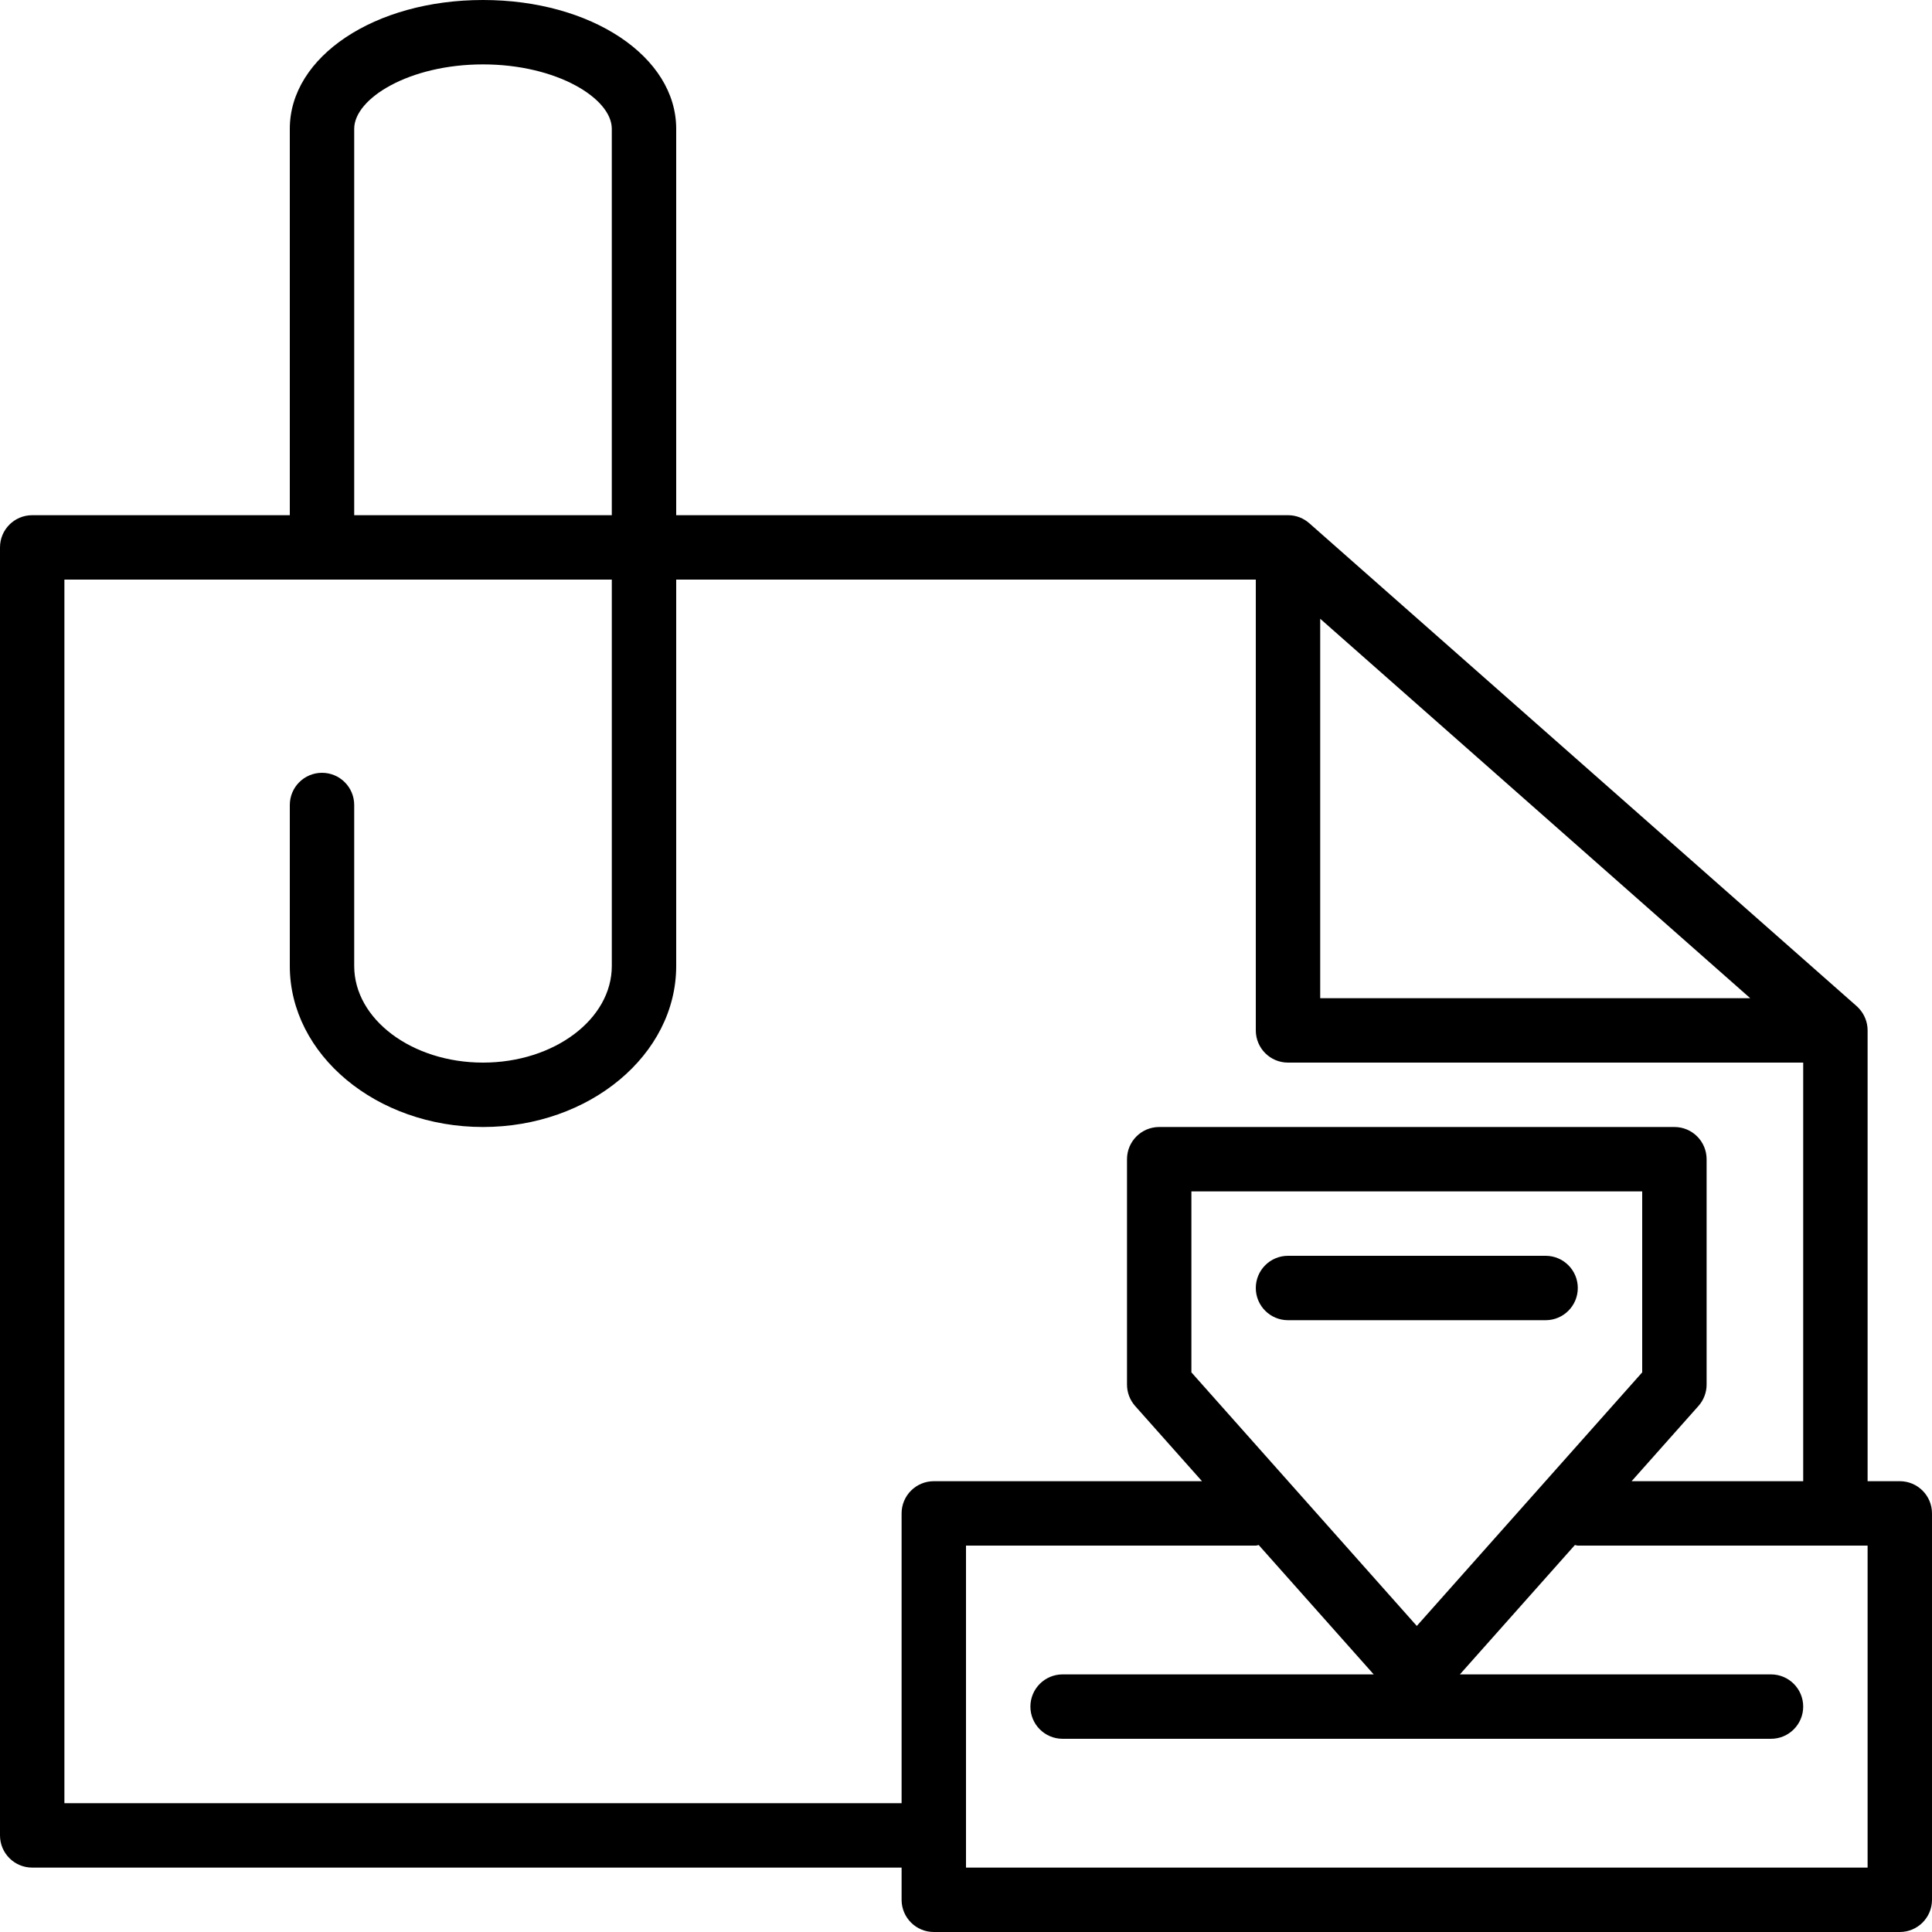
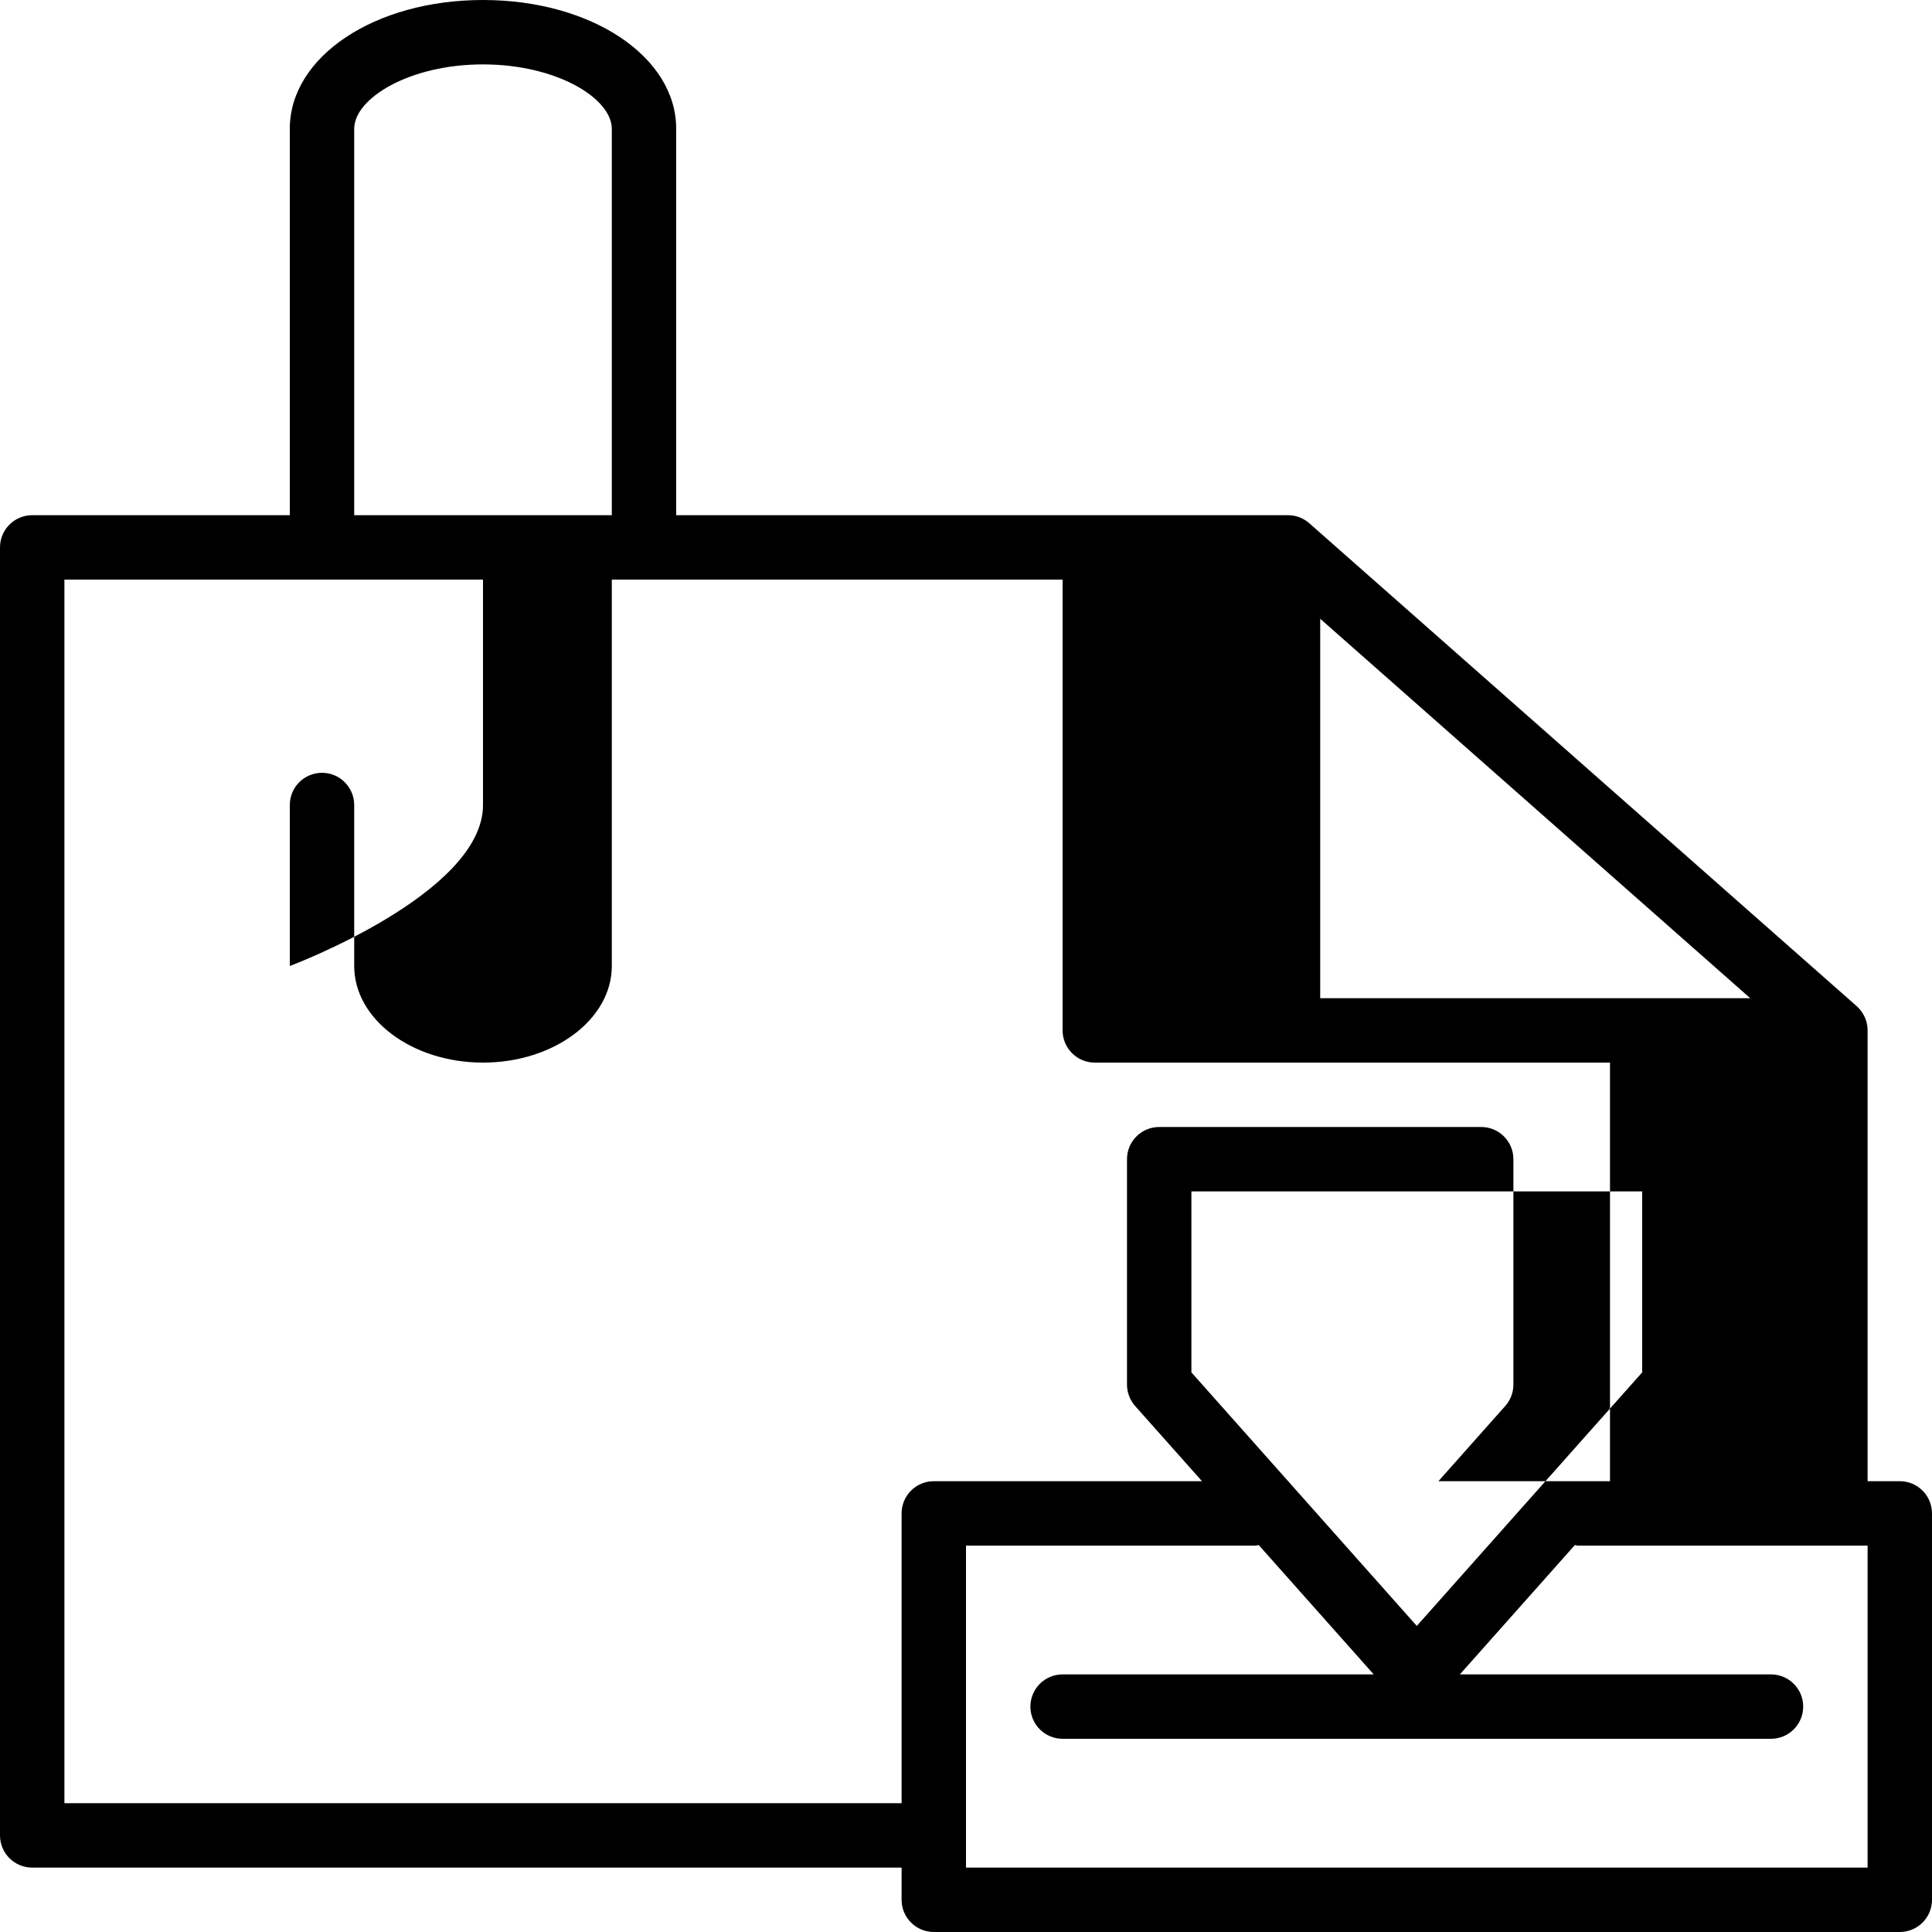
<svg xmlns="http://www.w3.org/2000/svg" fill="#000000" height="800px" width="800px" version="1.1" id="Layer_1" viewBox="0 0 512 512" xml:space="preserve">
  <g>
    <g>
-       <path d="M503.467,392.533h-8.533V273.067c0-2.202-0.836-4.198-2.193-5.717v-0.009c-0.162-0.179-0.324-0.341-0.495-0.512    c-0.068-0.068-0.137-0.137-0.205-0.188L347.008,138.692c-1.493-1.331-3.464-2.15-5.623-2.159c-0.009,0-0.017,0-0.026,0    c-0.008,0-0.017,0-0.026,0H179.2v-102.4C179.2,14.993,156.706,0,128,0S76.8,14.993,76.8,34.133v102.4H8.533    c-4.71,0-8.533,3.814-8.533,8.533V486.4c0,4.719,3.823,8.533,8.533,8.533h230.4v8.533c0,4.719,3.823,8.533,8.533,8.533h256    c4.71,0,8.533-3.814,8.533-8.533v-102.4C512,396.348,508.177,392.533,503.467,392.533z M349.867,163.977l113.963,100.557H349.867    V163.977z M93.867,34.133c0-8.055,14.592-17.067,34.133-17.067s34.133,9.011,34.133,17.067v102.4H93.867V34.133z M238.933,401.067    v76.8H17.067V153.6h145.067V256c0,14.114-15.309,25.6-34.133,25.6S93.867,270.114,93.867,256v-42.667    c0-4.719-3.823-8.533-8.533-8.533c-4.71,0-8.533,3.814-8.533,8.533V256c0,23.526,22.963,42.667,51.2,42.667    s51.2-19.14,51.2-42.667V153.6h153.6v119.467c0,4.719,3.823,8.533,8.533,8.533h136.533v110.933h-45.474l17.715-19.934    c1.391-1.562,2.159-3.576,2.159-5.666V307.2c0-4.719-3.823-8.533-8.533-8.533H307.2c-4.71,0-8.533,3.814-8.533,8.533v59.733    c0,2.091,0.768,4.105,2.15,5.666l17.724,19.934h-71.074C242.756,392.533,238.933,396.348,238.933,401.067z M375.467,430.891    l-59.733-67.2v-47.957H435.2v47.957L375.467,430.891z M494.933,494.933H256V409.6h76.8c0.273,0,0.503-0.128,0.768-0.154    l30.481,34.287H281.6c-4.71,0-8.533,3.814-8.533,8.533c0,4.719,3.823,8.533,8.533,8.533h187.733c4.71,0,8.533-3.814,8.533-8.533    c0-4.719-3.823-8.533-8.533-8.533h-82.449l30.481-34.287c0.265,0.026,0.495,0.154,0.768,0.154h76.8V494.933z" />
+       <path d="M503.467,392.533h-8.533V273.067c0-2.202-0.836-4.198-2.193-5.717v-0.009c-0.162-0.179-0.324-0.341-0.495-0.512    c-0.068-0.068-0.137-0.137-0.205-0.188L347.008,138.692c-1.493-1.331-3.464-2.15-5.623-2.159c-0.009,0-0.017,0-0.026,0    c-0.008,0-0.017,0-0.026,0H179.2v-102.4C179.2,14.993,156.706,0,128,0S76.8,14.993,76.8,34.133v102.4H8.533    c-4.71,0-8.533,3.814-8.533,8.533V486.4c0,4.719,3.823,8.533,8.533,8.533h230.4v8.533c0,4.719,3.823,8.533,8.533,8.533h256    c4.71,0,8.533-3.814,8.533-8.533v-102.4C512,396.348,508.177,392.533,503.467,392.533z M349.867,163.977l113.963,100.557H349.867    V163.977z M93.867,34.133c0-8.055,14.592-17.067,34.133-17.067s34.133,9.011,34.133,17.067v102.4H93.867V34.133z M238.933,401.067    v76.8H17.067V153.6h145.067V256c0,14.114-15.309,25.6-34.133,25.6S93.867,270.114,93.867,256v-42.667    c0-4.719-3.823-8.533-8.533-8.533c-4.71,0-8.533,3.814-8.533,8.533V256s51.2-19.14,51.2-42.667V153.6h153.6v119.467c0,4.719,3.823,8.533,8.533,8.533h136.533v110.933h-45.474l17.715-19.934    c1.391-1.562,2.159-3.576,2.159-5.666V307.2c0-4.719-3.823-8.533-8.533-8.533H307.2c-4.71,0-8.533,3.814-8.533,8.533v59.733    c0,2.091,0.768,4.105,2.15,5.666l17.724,19.934h-71.074C242.756,392.533,238.933,396.348,238.933,401.067z M375.467,430.891    l-59.733-67.2v-47.957H435.2v47.957L375.467,430.891z M494.933,494.933H256V409.6h76.8c0.273,0,0.503-0.128,0.768-0.154    l30.481,34.287H281.6c-4.71,0-8.533,3.814-8.533,8.533c0,4.719,3.823,8.533,8.533,8.533h187.733c4.71,0,8.533-3.814,8.533-8.533    c0-4.719-3.823-8.533-8.533-8.533h-82.449l30.481-34.287c0.265,0.026,0.495,0.154,0.768,0.154h76.8V494.933z" />
    </g>
  </g>
  <g>
    <g>
-       <path d="M409.6,332.8h-68.267c-4.71,0-8.533,3.814-8.533,8.533c0,4.719,3.823,8.533,8.533,8.533H409.6    c4.71,0,8.533-3.814,8.533-8.533C418.133,336.614,414.31,332.8,409.6,332.8z" />
-     </g>
+       </g>
  </g>
</svg>